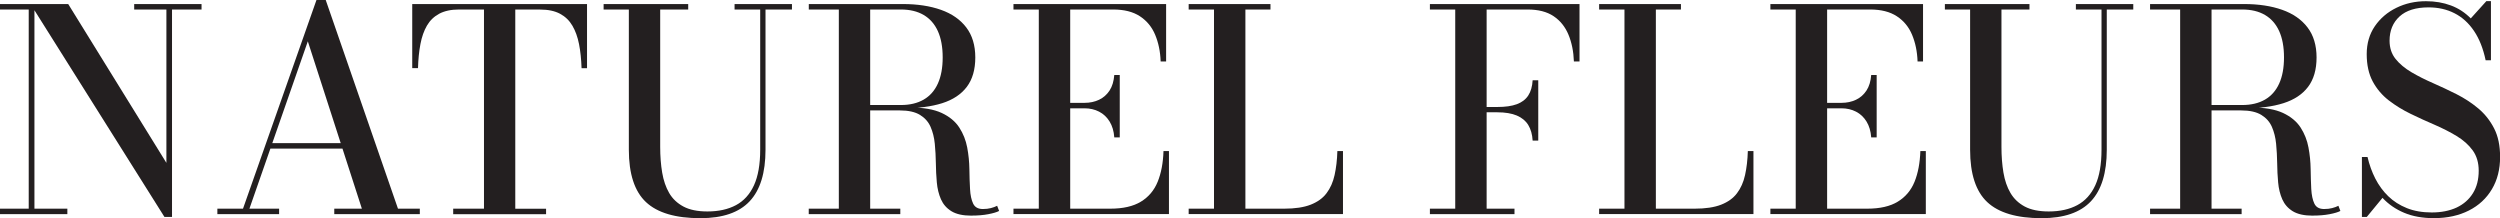
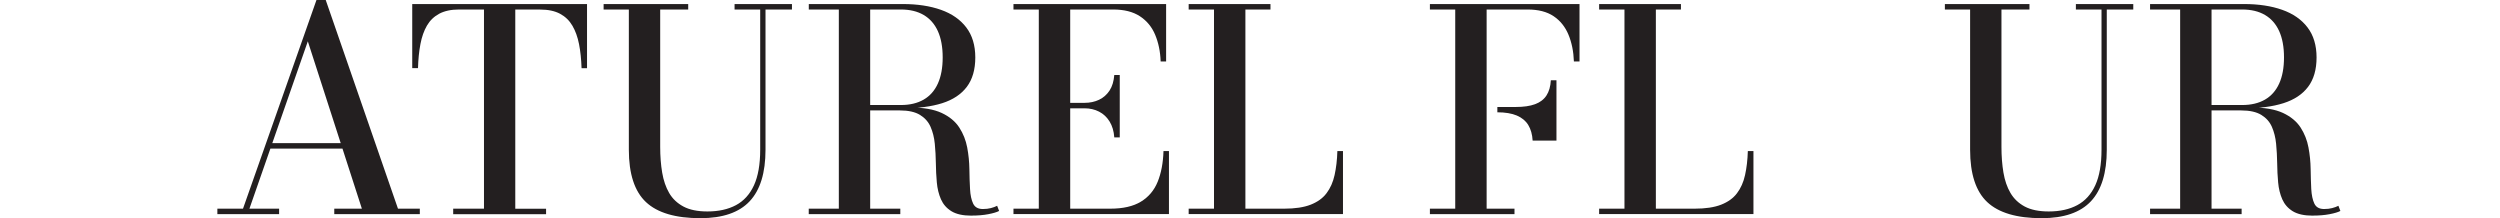
<svg xmlns="http://www.w3.org/2000/svg" id="Layer_2" data-name="Layer 2" viewBox="0 0 494.44 43.15">
  <defs>
    <style>
      .cls-1 {
        fill: #231f20;
        stroke-width: 0px;
      }
    </style>
  </defs>
  <g id="Layer_1-2" data-name="Layer 1">
    <g>
      <g>
-         <path class="cls-1" d="M6.81.8v40.47h6.51v1.08H0v-1.08h5.68V1.88H0V.8h6.81ZM39.86.8v1.08h-5.84v41.02h-1.5L6.04.8h7.45l19.42,31.41V1.88h-6.37V.8h13.32Z" />
        <path class="cls-1" d="M64.42,0l14.29,41.27h4.32v1.08h-16.92v-1.08h5.46l-10.69-33.1-11.55,33.1h5.87v1.08h-12.21v-1.08h5.07L62.59,0h1.83ZM53.18,29.39v-1.08h17.7v1.08h-17.7Z" />
        <path class="cls-1" d="M89.63,42.35v-1.08h6.09V1.88h-4.93c-1.57,0-2.87.28-3.91.83-1.03.55-1.85,1.34-2.44,2.35-.59,1.02-1.02,2.23-1.29,3.66-.27,1.42-.43,3.01-.48,4.76h-1.14V.8h34.57v12.69h-1.08c-.06-1.75-.22-3.34-.5-4.76-.28-1.42-.72-2.64-1.32-3.66s-1.41-1.8-2.44-2.35c-1.03-.55-2.33-.83-3.92-.83h-4.93v39.39h6.09v1.08h-18.39Z" />
        <path class="cls-1" d="M156.63.8v1.08h-5.23v27.73c0,4.56-1.04,7.96-3.13,10.19-2.09,2.23-5.34,3.35-9.75,3.35-4.91,0-8.5-1.06-10.76-3.18s-3.39-5.58-3.39-10.36V1.88h-4.99V.8h16.73v1.08h-5.54v27.17c0,1.83.13,3.52.39,5.07.26,1.55.72,2.9,1.38,4.04s1.61,2.04,2.83,2.69c1.22.65,2.8.97,4.74.97,2.22,0,4.1-.42,5.65-1.25,1.55-.83,2.74-2.14,3.56-3.93s1.23-4.14,1.23-7.04V1.88h-5.07V.8h11.36Z" />
        <path class="cls-1" d="M169.95,21.41v-.64h8.23c1.77,0,3.27-.36,4.5-1.07,1.23-.71,2.16-1.76,2.8-3.16s.96-3.13.96-5.19-.32-3.8-.96-5.21c-.64-1.4-1.57-2.46-2.8-3.18-1.23-.72-2.73-1.08-4.5-1.08h-18.22V.8h18.61c2.86,0,5.37.38,7.52,1.14s3.82,1.92,5.01,3.48c1.19,1.56,1.79,3.54,1.79,5.94s-.56,4.34-1.68,5.82c-1.12,1.48-2.74,2.55-4.87,3.23-2.13.67-4.72,1.01-7.77,1.01h-8.61ZM159.95,42.35v-1.08h18.11v1.08h-18.11ZM165.9,41.77V1.5h6.2v40.27h-6.2ZM192.13,42.65c-1.68,0-3-.29-3.95-.87-.95-.58-1.64-1.37-2.08-2.36-.43-.99-.71-2.1-.82-3.34-.11-1.24-.18-2.51-.19-3.82-.02-1.31-.09-2.58-.21-3.82-.12-1.24-.4-2.35-.83-3.34s-1.13-1.78-2.09-2.37c-.96-.59-2.29-.89-3.99-.89h-8.03v-.58h10.05c2.62,0,4.7.36,6.25,1.08,1.54.72,2.7,1.68,3.48,2.88.78,1.2,1.3,2.52,1.57,3.95.27,1.43.41,2.86.43,4.28.02,1.42.06,2.73.13,3.93.06,1.2.27,2.16.61,2.88.34.72.98,1.08,1.92,1.08.59,0,1.12-.06,1.58-.18.46-.12.88-.27,1.25-.46l.39,1.02c-.44.24-1.15.45-2.13.64s-2.09.28-3.32.28Z" />
        <path class="cls-1" d="M200.44,42.35v-1.08h5.01V1.88h-5.01V.8h30.19v11.36h-1.08c-.07-1.98-.44-3.74-1.09-5.29s-1.66-2.77-3.02-3.66c-1.36-.89-3.12-1.33-5.28-1.33h-8.5v39.39h7.92c2.53,0,4.55-.46,6.07-1.39,1.51-.92,2.62-2.23,3.31-3.93.69-1.7,1.08-3.72,1.15-6.07h1.08v12.46h-30.74ZM220.38,27.17c-.09-1.24-.4-2.28-.93-3.14-.53-.86-1.22-1.51-2.08-1.95-.86-.44-1.81-.66-2.87-.66h-4.21v-1.08h4.21c1.05,0,2.01-.2,2.87-.61.86-.41,1.55-1.02,2.08-1.83.53-.81.83-1.84.93-3.07h1.08v12.35h-1.08Z" />
        <path class="cls-1" d="M235.09,42.35v-1.08h5.01V1.88h-5.01V.8h16.18v1.08h-4.96v39.39h7.67c2.14,0,3.89-.26,5.24-.79,1.35-.53,2.4-1.28,3.14-2.27.75-.99,1.28-2.18,1.59-3.59.31-1.4.5-2.98.55-4.74h1.11v12.46h-30.52Z" />
      </g>
      <g>
-         <path class="cls-1" d="M312.39.8v11.36h-1.11c-.07-1.98-.43-3.74-1.07-5.29-.64-1.55-1.62-2.77-2.93-3.66-1.32-.89-3.04-1.33-5.17-1.33h-8.09v39.39h5.51v1.08h-16.73v-1.08h5.01V1.88h-5.01V.8h29.58ZM303.12,27.81c-.07-1.24-.37-2.27-.87-3.09s-1.26-1.44-2.26-1.87c-1-.42-2.28-.64-3.85-.64h-3.6v-1.05h3.6c1.57,0,2.85-.18,3.85-.55,1-.37,1.75-.94,2.26-1.72.51-.78.8-1.78.87-3.02h1.11v11.94h-1.11Z" />
+         <path class="cls-1" d="M312.39.8v11.36h-1.11c-.07-1.98-.43-3.74-1.07-5.29-.64-1.55-1.62-2.77-2.93-3.66-1.32-.89-3.04-1.33-5.17-1.33h-8.09v39.39h5.51v1.08h-16.73v-1.08h5.01V1.88h-5.01V.8h29.58ZM303.12,27.81c-.07-1.24-.37-2.27-.87-3.09s-1.26-1.44-2.26-1.87c-1-.42-2.28-.64-3.85-.64v-1.05h3.6c1.57,0,2.85-.18,3.85-.55,1-.37,1.75-.94,2.26-1.72.51-.78.8-1.78.87-3.02h1.11v11.94h-1.11Z" />
        <path class="cls-1" d="M316.27,42.35v-1.08h5.01V1.88h-5.01V.8h16.18v1.08h-4.96v39.39h7.67c2.14,0,3.89-.26,5.24-.79,1.35-.53,2.4-1.28,3.14-2.27.75-.99,1.28-2.18,1.59-3.59.31-1.4.5-2.98.55-4.74h1.11v12.46h-30.52Z" />
-         <path class="cls-1" d="M350.14,42.35v-1.08h5.01V1.88h-5.01V.8h30.19v11.36h-1.08c-.07-1.98-.44-3.74-1.09-5.29s-1.66-2.77-3.02-3.66c-1.36-.89-3.12-1.33-5.28-1.33h-8.5v39.39h7.92c2.53,0,4.55-.46,6.06-1.39,1.51-.92,2.62-2.23,3.31-3.93.69-1.7,1.07-3.72,1.15-6.07h1.08v12.46h-30.74ZM370.08,27.17c-.09-1.24-.4-2.28-.93-3.14-.53-.86-1.22-1.51-2.08-1.95-.86-.44-1.81-.66-2.87-.66h-4.21v-1.08h4.21c1.05,0,2.01-.2,2.87-.61.86-.41,1.55-1.02,2.08-1.83s.84-1.84.93-3.07h1.08v12.35h-1.08Z" />
        <path class="cls-1" d="M421.91.8v1.08h-5.24v27.73c0,4.56-1.04,7.96-3.13,10.19-2.09,2.23-5.34,3.35-9.75,3.35-4.91,0-8.5-1.06-10.76-3.18-2.26-2.12-3.39-5.58-3.39-10.36V1.88h-4.99V.8h16.73v1.08h-5.54v27.17c0,1.83.13,3.52.39,5.07.26,1.55.72,2.9,1.39,4.04s1.61,2.04,2.83,2.69c1.22.65,2.8.97,4.74.97,2.22,0,4.1-.42,5.65-1.25s2.74-2.14,3.56-3.93c.82-1.79,1.23-4.14,1.23-7.04V1.88h-5.07V.8h11.36Z" />
        <path class="cls-1" d="M435.23,21.41v-.64h8.23c1.77,0,3.27-.36,4.5-1.07,1.23-.71,2.16-1.76,2.8-3.16s.96-3.13.96-5.19-.32-3.8-.96-5.21c-.64-1.4-1.57-2.46-2.8-3.18-1.23-.72-2.73-1.08-4.5-1.08h-18.23V.8h18.61c2.86,0,5.37.38,7.52,1.14,2.15.76,3.82,1.92,5.01,3.48s1.79,3.54,1.79,5.94-.56,4.34-1.68,5.82c-1.12,1.48-2.74,2.55-4.88,3.23s-4.72,1.01-7.77,1.01h-8.61ZM425.23,42.35v-1.08h18.11v1.08h-18.11ZM431.18,41.77V1.5h6.21v40.27h-6.21ZM457.41,42.65c-1.68,0-3-.29-3.95-.87-.95-.58-1.64-1.37-2.08-2.36-.43-.99-.71-2.1-.82-3.34-.11-1.24-.18-2.51-.19-3.82-.02-1.31-.09-2.58-.21-3.82-.12-1.24-.4-2.35-.83-3.34-.43-.99-1.13-1.78-2.09-2.37-.96-.59-2.29-.89-3.99-.89h-8.03v-.58h10.05c2.62,0,4.7.36,6.25,1.08,1.54.72,2.7,1.68,3.48,2.88.77,1.2,1.3,2.52,1.56,3.95.27,1.43.41,2.86.43,4.28.02,1.42.06,2.73.12,3.93.07,1.2.27,2.16.61,2.88.34.72.98,1.08,1.93,1.08.59,0,1.12-.06,1.58-.18s.88-.27,1.25-.46l.39,1.02c-.44.24-1.15.45-2.13.64s-2.09.28-3.32.28Z" />
-         <path class="cls-1" d="M481.43,43.15c-2.29,0-4.28-.36-5.96-1.07-1.68-.71-3.1-1.69-4.27-2.95l-3.1,3.77h-.97v-11.85h1.11c.35,1.51.86,2.94,1.54,4.27s1.53,2.49,2.56,3.49,2.26,1.78,3.68,2.35c1.42.57,3.07.86,4.93.86s3.54-.33,4.93-.98c1.38-.66,2.45-1.6,3.21-2.83.76-1.23,1.14-2.71,1.14-4.45,0-1.59-.4-2.93-1.19-4.02-.79-1.09-1.86-2.04-3.18-2.84-1.33-.8-2.78-1.54-4.35-2.22-1.57-.67-3.14-1.39-4.71-2.15s-3.02-1.65-4.35-2.67c-1.33-1.03-2.39-2.28-3.18-3.75-.79-1.48-1.19-3.28-1.19-5.4s.54-3.96,1.61-5.53c1.07-1.56,2.49-2.77,4.27-3.64,1.77-.87,3.72-1.3,5.84-1.3,1.79,0,3.43.28,4.93.84s2.81,1.42,3.93,2.56l3.08-3.41h.91v11.69h-1.05c-.48-2.31-1.25-4.24-2.3-5.8-1.05-1.56-2.34-2.73-3.86-3.5-1.52-.78-3.24-1.16-5.14-1.16-2.51,0-4.42.6-5.73,1.8-1.31,1.2-1.97,2.8-1.97,4.79,0,1.42.4,2.63,1.19,3.61s1.84,1.86,3.13,2.62c1.29.76,2.72,1.48,4.28,2.16,1.56.68,3.11,1.42,4.67,2.2,1.55.79,2.98,1.72,4.28,2.81,1.3,1.09,2.34,2.41,3.13,3.95.79,1.54,1.18,3.42,1.18,5.64,0,2.44-.54,4.57-1.62,6.38-1.08,1.82-2.6,3.23-4.56,4.22s-4.24,1.5-6.84,1.5Z" />
      </g>
    </g>
  </g>
</svg>